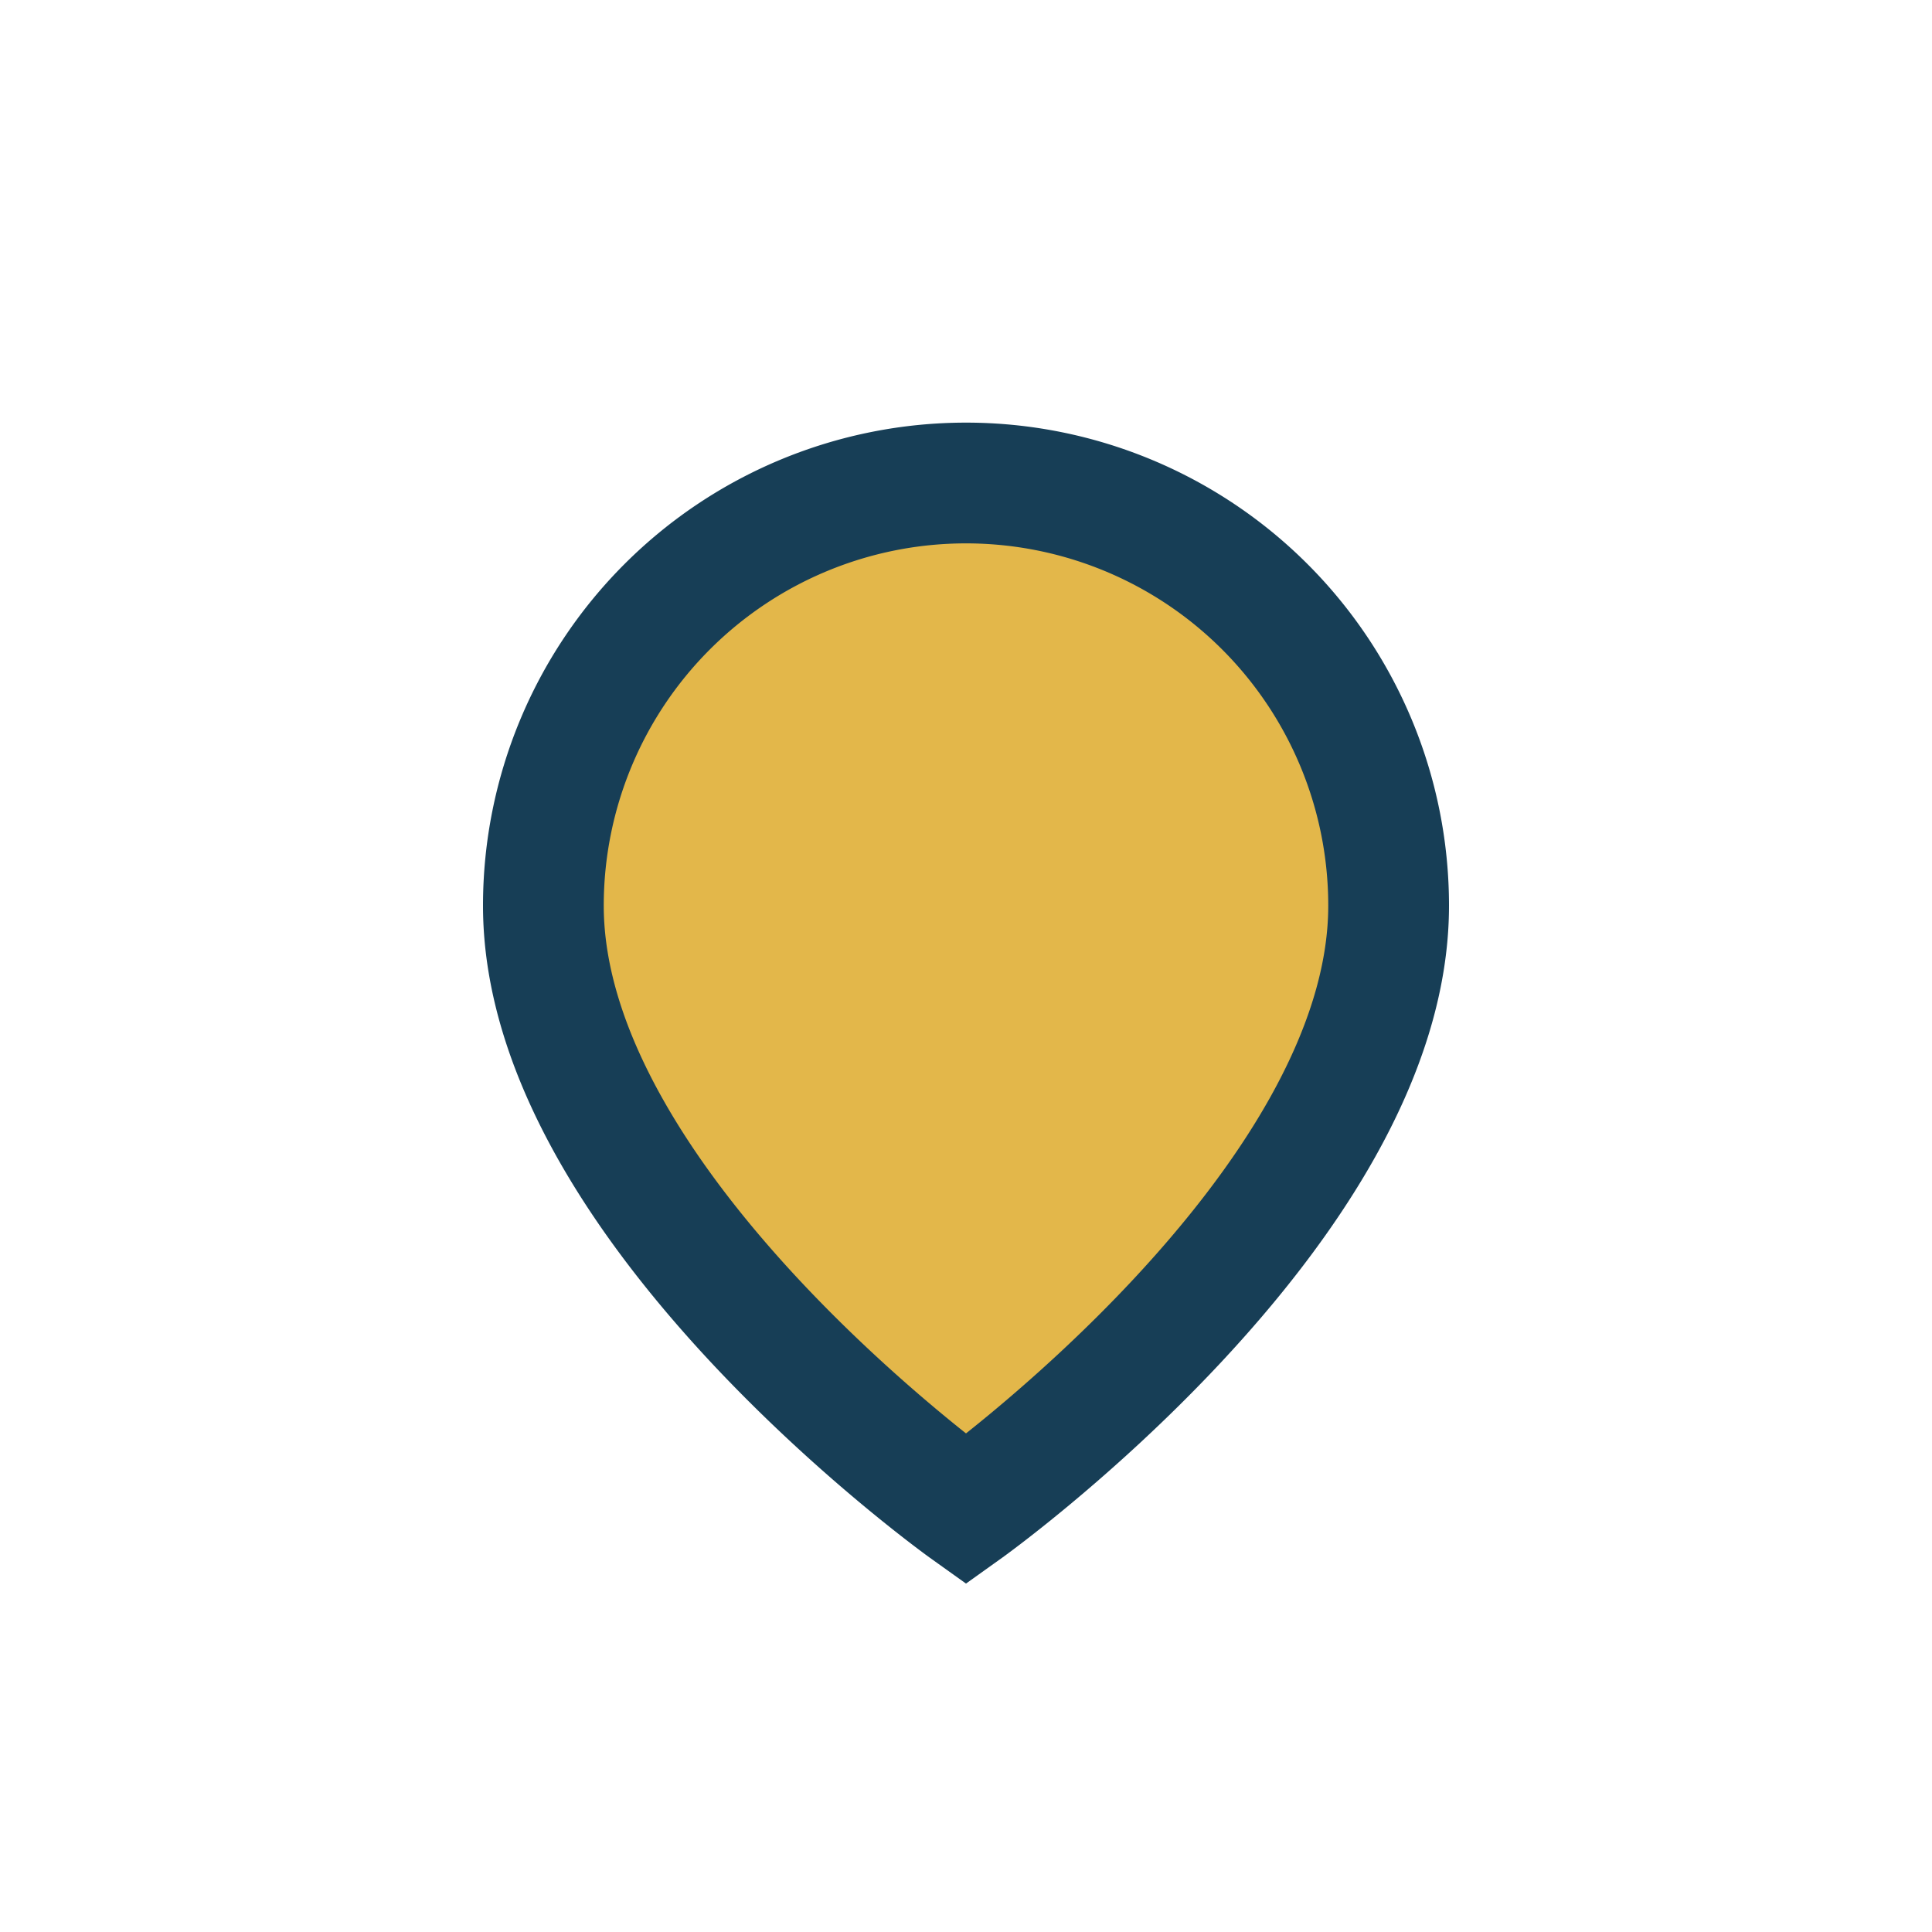
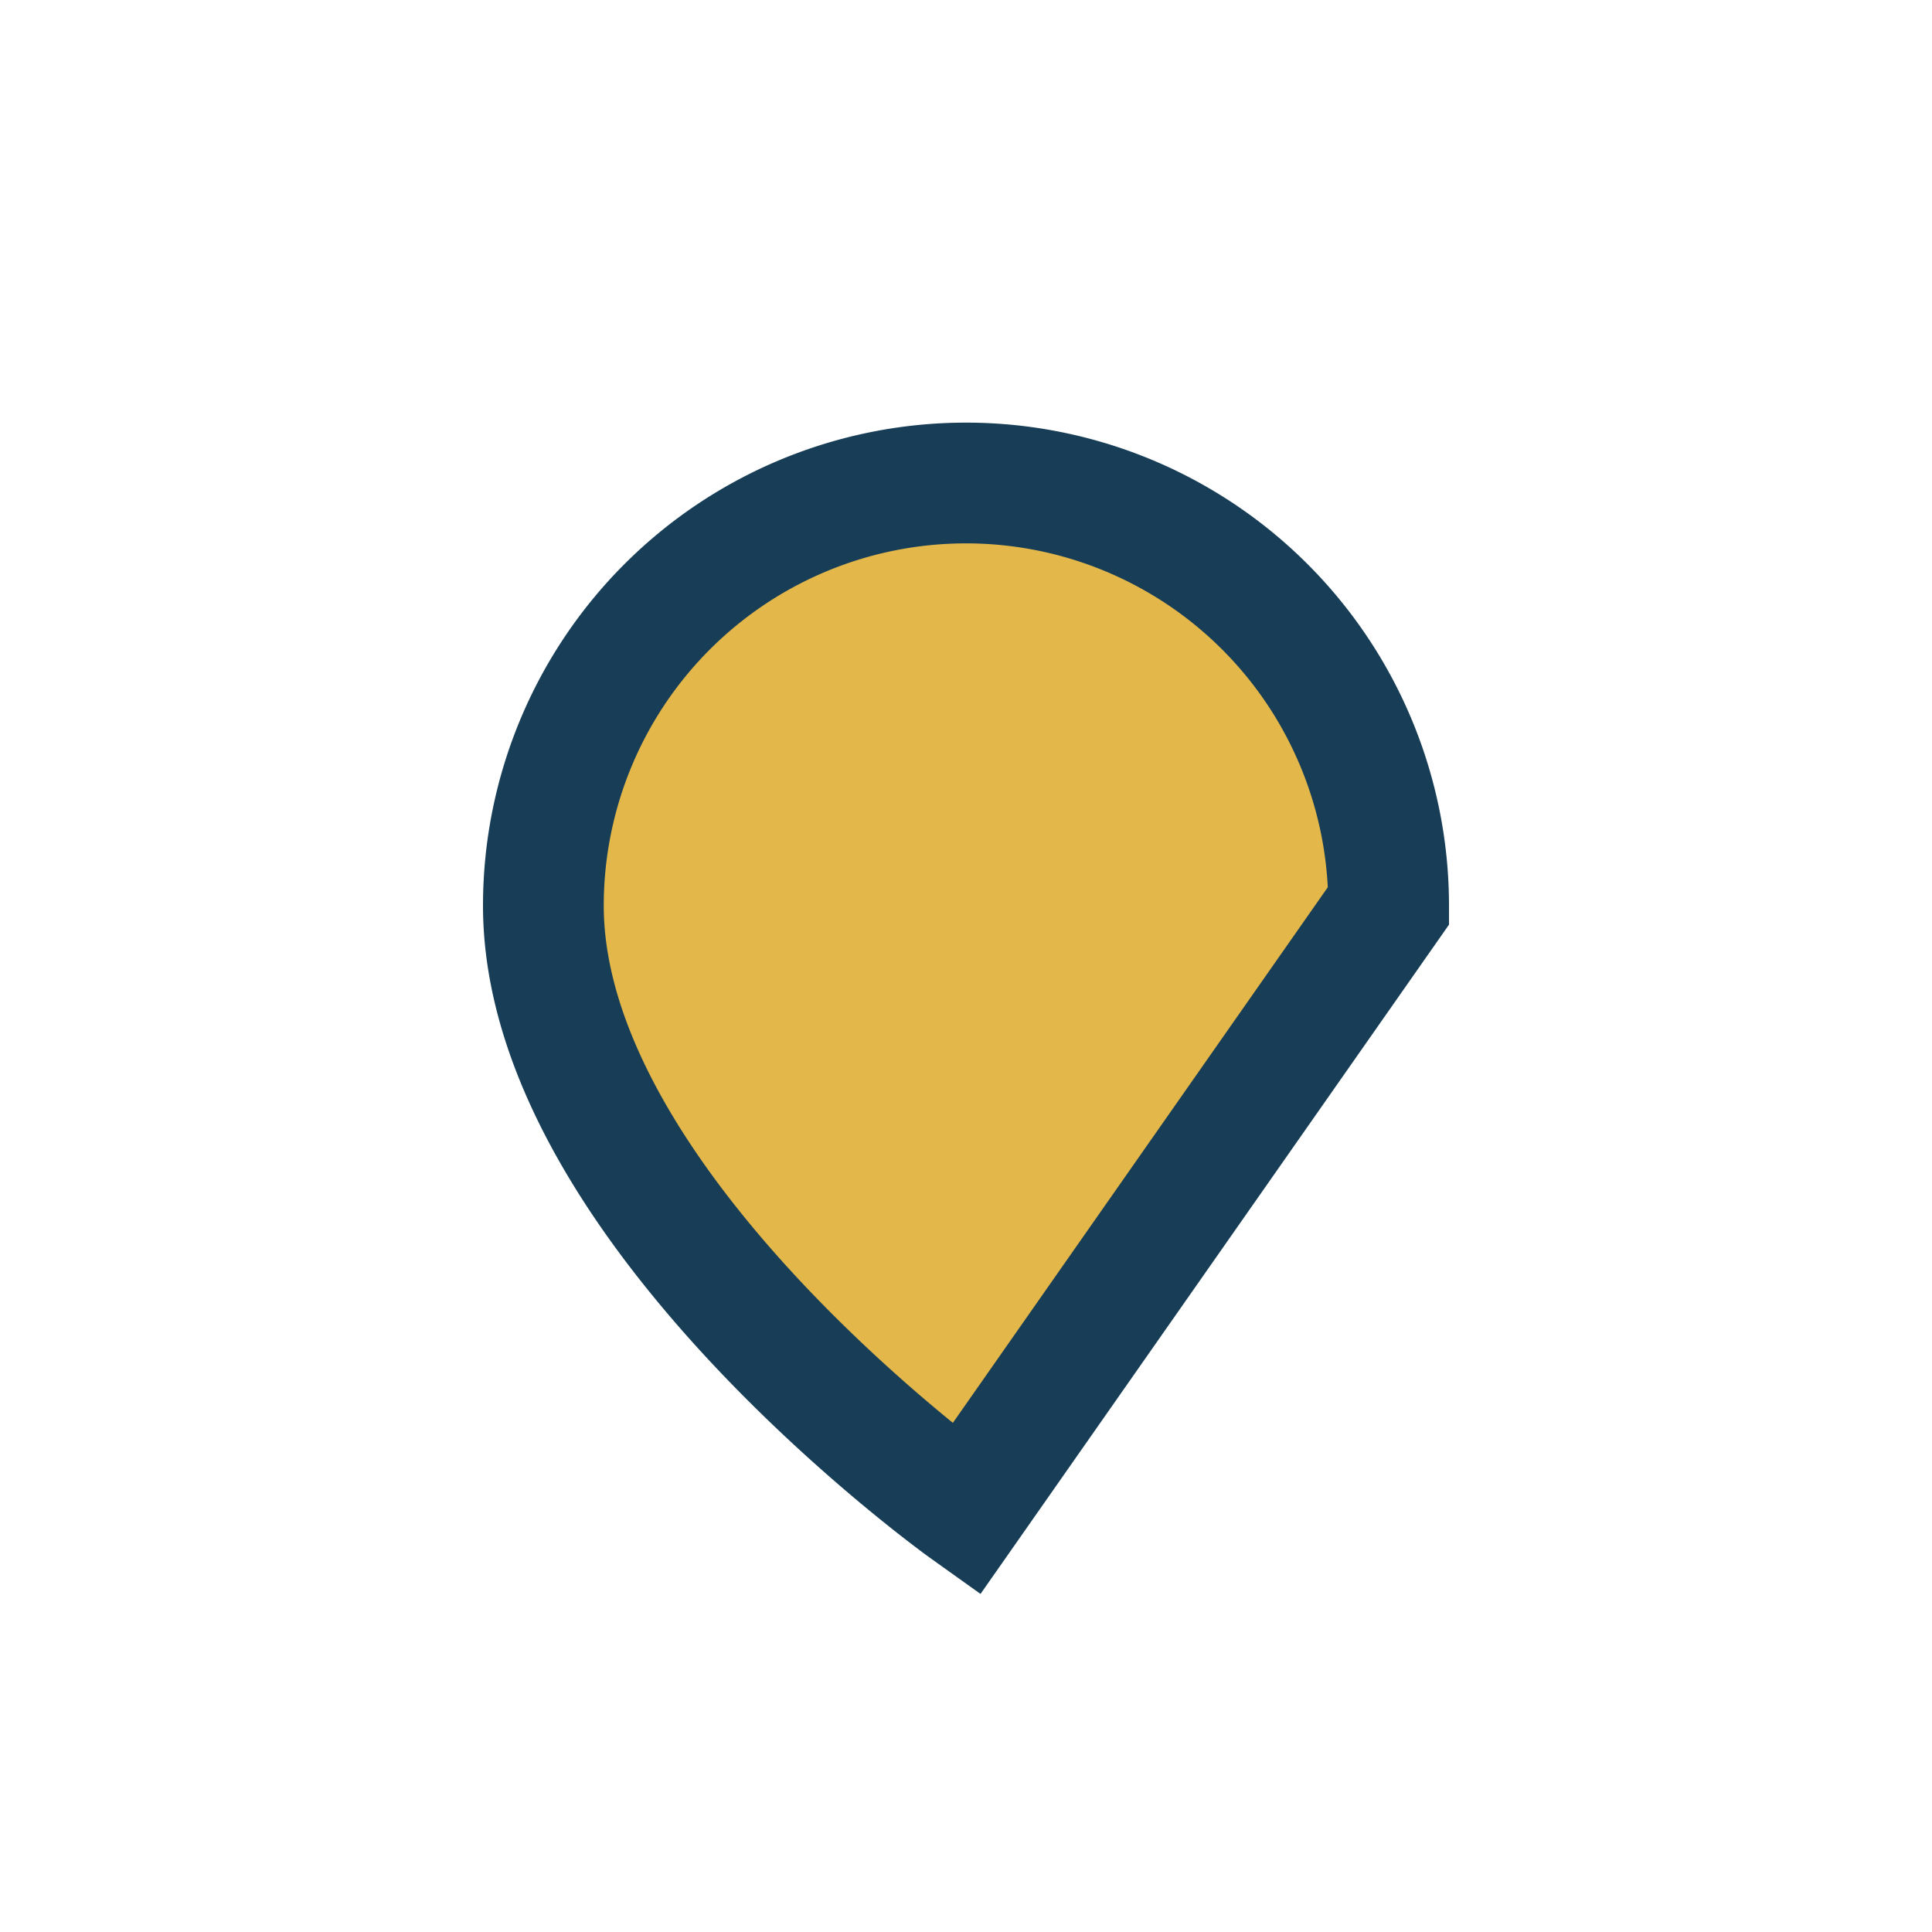
<svg xmlns="http://www.w3.org/2000/svg" width="32" height="32" viewBox="0 0 32 32">
-   <path d="M16 25s-7-5-7-10a7 7 0 0 1 14 0c0 5-7 10-7 10z" stroke="#173E56" stroke-width="2" fill="#E3B74A" />
+   <path d="M16 25s-7-5-7-10a7 7 0 0 1 14 0z" stroke="#173E56" stroke-width="2" fill="#E3B74A" />
</svg>